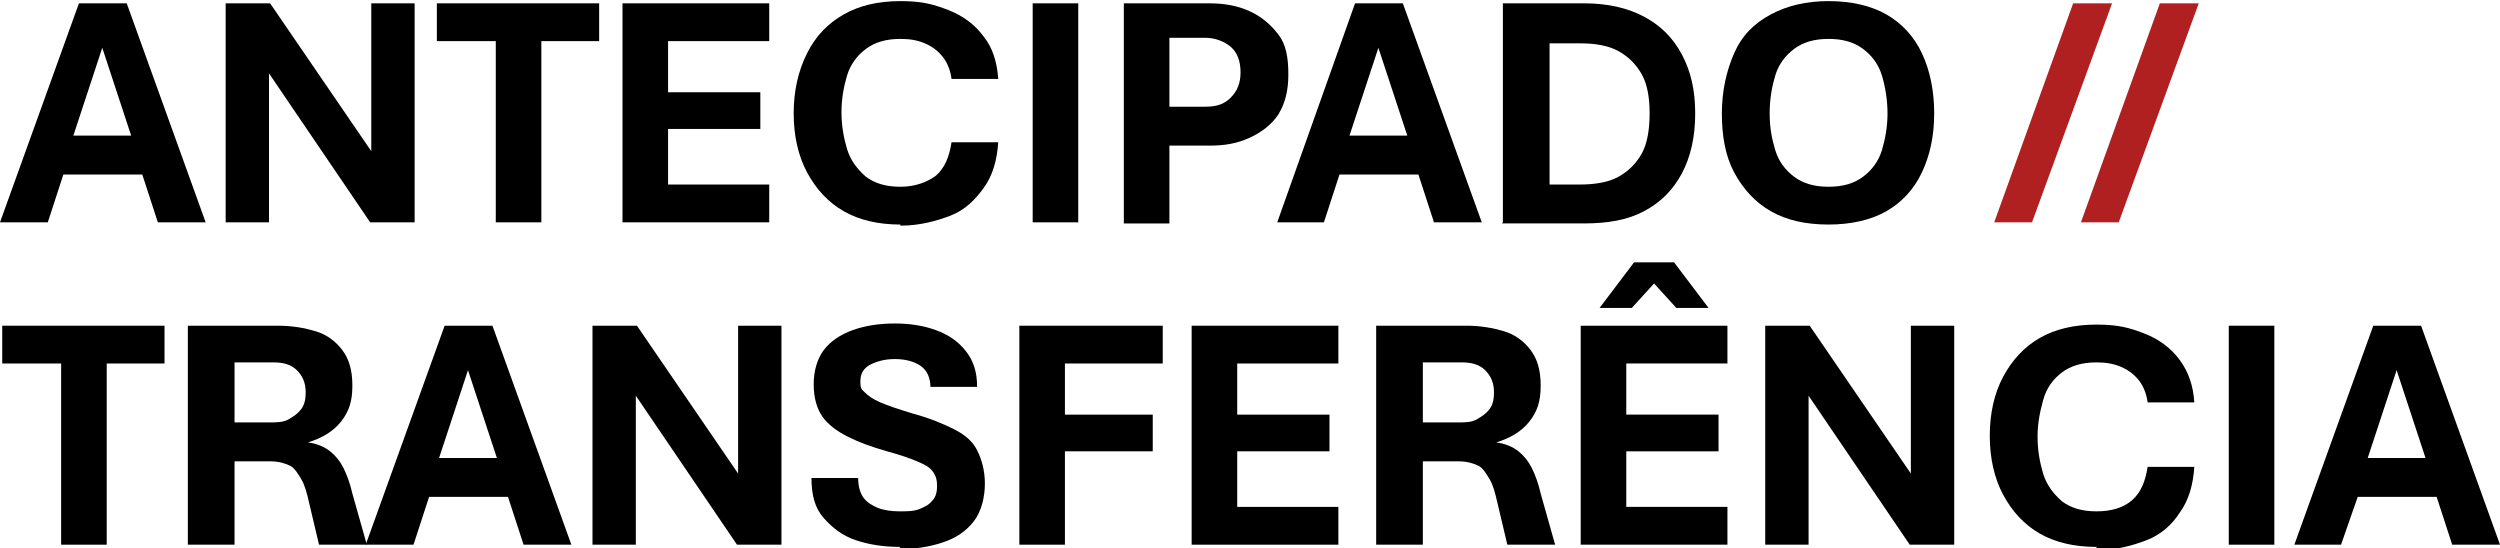
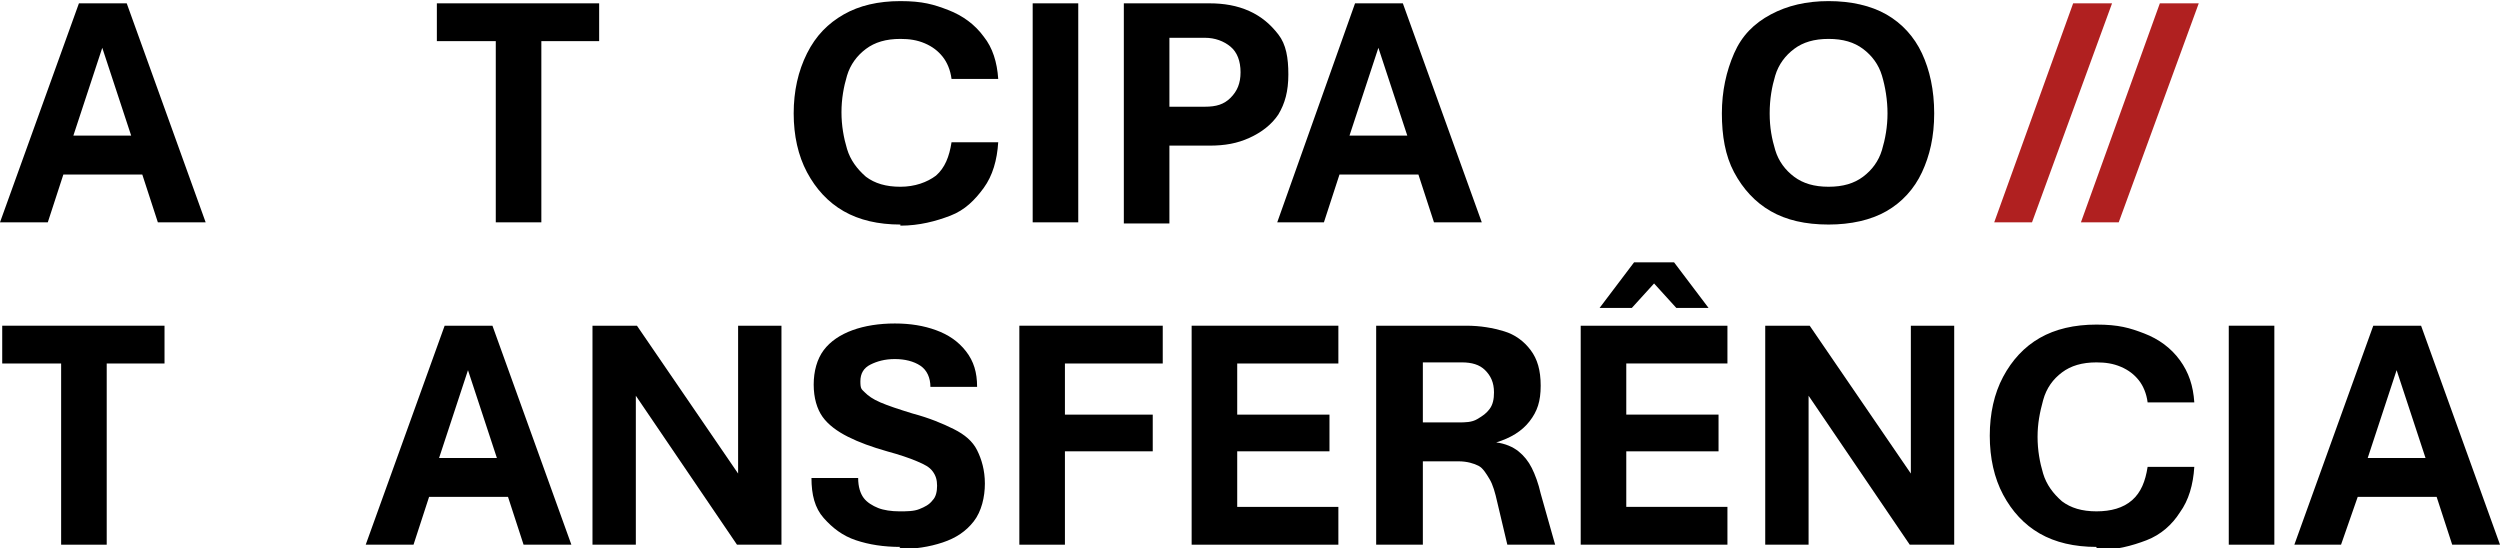
<svg xmlns="http://www.w3.org/2000/svg" id="Ebene_1" version="1.1" viewBox="0 0 224.9 49.3">
  <defs>
    <style>
      .st0 {
        fill: #b02020;
      }
    </style>
  </defs>
  <g>
    <path d="M0,20L7.1.3h4.3l7.1,19.7h-4.3l-1.4-4.3h-7.1l-1.4,4.3H0h0ZM6.7,12.2h5.1l-2.6-7.9-2.6,7.9h0Z" />
-     <path d="M20.3,20V.3h4l9.1,13.3V.3h3.9v19.7h-4l-9.1-13.4v13.4h-3.9Z" />
    <path d="M44.6,20V3.7h-5.3V.3h14.6v3.4h-5.2v16.3h-4.1Z" />
-     <path d="M56,20V.3h13.2v3.4h-9.1v4.6h8.3v3.3h-8.3v5h9.1v3.4h-13.2,0Z" />
    <path d="M81,20.2c-2,0-3.7-.4-5.1-1.2s-2.5-2-3.3-3.5-1.2-3.3-1.2-5.3.4-3.8,1.2-5.4,1.9-2.7,3.3-3.5,3.1-1.2,5.1-1.2,3,.3,4.3.8,2.4,1.3,3.2,2.4c.8,1,1.2,2.3,1.3,3.8h-4.2c-.1-.8-.4-1.5-.8-2s-.9-.9-1.6-1.2-1.4-.4-2.2-.4c-1.3,0-2.3.3-3.1.9-.8.6-1.4,1.4-1.7,2.4s-.5,2.1-.5,3.3.2,2.3.5,3.3.9,1.8,1.7,2.5c.8.6,1.8.9,3.1.9s2.4-.4,3.2-1c.8-.7,1.2-1.7,1.4-3h4.2c-.1,1.6-.5,3-1.3,4.1s-1.7,2-3,2.5-2.8.9-4.5.9h0Z" />
    <path d="M92.9,20V.3h4.1v19.7s-4.1,0-4.1,0Z" />
    <path d="M101.1,20V.3h7.7c1.3,0,2.5.2,3.6.7s1.9,1.2,2.6,2.1.9,2.1.9,3.6-.3,2.6-.9,3.6c-.6.9-1.5,1.6-2.6,2.1-1.1.5-2.2.7-3.6.7h-3.6v7h-4.1,0ZM105.2,9.6h3.2c1,0,1.7-.2,2.3-.8s.9-1.3.9-2.3-.3-1.8-.9-2.3-1.4-.8-2.3-.8h-3.2v6.1h0Z" />
    <path d="M114.9,20L121.9.3h4.3l7.1,19.7h-4.3l-1.4-4.3h-7.1l-1.4,4.3h-4.2,0ZM121.5,12.2h5.1l-2.6-7.9-2.6,7.9h0Z" />
-     <path d="M135.2,20V.3h7.3c2.1,0,3.9.4,5.4,1.2s2.6,1.9,3.4,3.4,1.2,3.2,1.2,5.3-.4,3.9-1.2,5.4-1.9,2.6-3.4,3.4-3.3,1.1-5.4,1.1h-7.4ZM139.3,16.6h2.8c1.4,0,2.6-.2,3.5-.7s1.6-1.2,2.1-2.1.7-2.2.7-3.6-.2-2.6-.7-3.5-1.2-1.6-2.1-2.1-2.1-.7-3.4-.7h-2.8v12.9Z" />
    <path d="M164.5,20.2c-2.1,0-3.8-.4-5.2-1.2s-2.5-2-3.3-3.5-1.1-3.3-1.1-5.3.4-3.8,1.1-5.4,1.8-2.7,3.3-3.5,3.2-1.2,5.2-1.2,3.8.4,5.2,1.2,2.5,2,3.2,3.5,1.1,3.3,1.1,5.4-.4,3.8-1.1,5.3-1.8,2.7-3.2,3.5-3.2,1.2-5.2,1.2ZM164.5,16.8c1.3,0,2.3-.3,3.1-.9s1.4-1.4,1.7-2.4.5-2.1.5-3.3-.2-2.4-.5-3.4-.9-1.8-1.7-2.4-1.8-.9-3.1-.9-2.3.3-3.1.9c-.8.6-1.4,1.4-1.7,2.4s-.5,2.1-.5,3.4.2,2.3.5,3.3.9,1.8,1.7,2.4c.8.6,1.8.9,3.1.9Z" />
    <path d="M5.5,49v-16.3H.2v-3.4h14.6v3.4h-5.2v16.3h-4.1Z" />
-     <path d="M16.9,49v-19.7h8.1c1.3,0,2.4.2,3.4.5s1.8.9,2.4,1.7c.6.8.9,1.8.9,3.2s-.3,2.3-1,3.2-1.7,1.5-3,1.9c.8.1,1.5.4,2,.8s.9.9,1.2,1.5c.3.6.6,1.4.8,2.3l1.3,4.6h-4.3l-.9-3.8c-.2-.9-.4-1.6-.7-2.1s-.6-1-1-1.2-1-.4-1.8-.4h-3.2v7.5h-4.1ZM21,38h3.3c.6,0,1.2,0,1.7-.3s.8-.5,1.1-.9.4-.9.4-1.5c0-.9-.3-1.5-.8-2s-1.2-.7-2.1-.7h-3.5v5.4h0Z" />
    <path d="M32.9,49l7.1-19.7h4.3l7.1,19.7h-4.3l-1.4-4.3h-7.1l-1.4,4.3h-4.2,0ZM39.6,41.2h5.1l-2.6-7.9-2.6,7.9h0Z" />
    <path d="M53.3,49v-19.7h4l9.1,13.3v-13.3h3.9v19.7h-4l-9.1-13.4v13.4h-3.9Z" />
    <path d="M81,49.2c-1.5,0-2.8-.2-4-.6-1.2-.4-2.1-1.1-2.9-2s-1.1-2.1-1.1-3.6h4.2c0,.8.2,1.4.5,1.8s.8.7,1.3.9,1.2.3,1.9.3,1.3,0,1.8-.2.9-.4,1.2-.8c.3-.3.4-.8.4-1.3s-.1-.9-.4-1.3-.7-.6-1.4-.9-1.6-.6-2.7-.9c-1.4-.4-2.5-.8-3.5-1.3s-1.8-1.1-2.3-1.8c-.5-.7-.8-1.7-.8-2.9s.3-2.3.9-3.1,1.5-1.4,2.6-1.8,2.4-.6,3.8-.6,2.6.2,3.7.6,2,1,2.7,1.9,1,1.9,1,3.2h-4.2c0-.8-.3-1.5-.9-1.9s-1.4-.6-2.3-.6-1.6.2-2.2.5-.9.8-.9,1.5.1.7.4,1,.7.6,1.4.9c.7.3,1.6.6,2.9,1,1.5.4,2.7.9,3.7,1.4s1.7,1.1,2.1,1.9.7,1.8.7,3-.3,2.5-1,3.4-1.6,1.5-2.8,1.9c-1.2.4-2.5.6-4,.6h0Z" />
    <path d="M91.7,49v-19.7h12.9v3.4h-8.8v4.6h7.9v3.3h-7.9v8.4h-4.1Z" />
    <path d="M107.2,49v-19.7h13.2v3.4h-9.1v4.6h8.3v3.3h-8.3v5h9.1v3.4h-13.2Z" />
    <path d="M123.8,49v-19.7h8.1c1.3,0,2.4.2,3.4.5s1.8.9,2.4,1.7c.6.8.9,1.8.9,3.2s-.3,2.3-1,3.2-1.7,1.5-3,1.9c.8.1,1.5.4,2,.8s.9.9,1.2,1.5c.3.6.6,1.4.8,2.3l1.3,4.6h-4.3l-.9-3.8c-.2-.9-.4-1.6-.7-2.1s-.6-1-1-1.2-1-.4-1.8-.4h-3.2v7.5h-4.1ZM127.9,38h3.3c.6,0,1.2,0,1.7-.3s.8-.5,1.1-.9.4-.9.4-1.5c0-.9-.3-1.5-.8-2s-1.2-.7-2.1-.7h-3.5v5.4h0Z" />
    <path d="M142.2,49v-19.7h13.2v3.4h-9.1v4.6h8.3v3.3h-8.3v5h9.1v3.4h-13.2ZM143.9,27.7l3.1-4.1h3.6l3.1,4.1h-2.9l-2-2.2-2,2.2h-2.9Z" />
    <path d="M158.8,49v-19.7h4l9.1,13.3v-13.3h3.9v19.7h-4l-9.1-13.4v13.4h-3.9Z" />
    <path d="M188.6,49.2c-2,0-3.7-.4-5.1-1.2-1.4-.8-2.5-2-3.3-3.5-.8-1.5-1.2-3.3-1.2-5.3s.4-3.8,1.2-5.3,1.9-2.7,3.3-3.5,3.1-1.2,5.1-1.2,3,.3,4.3.8,2.4,1.3,3.2,2.4,1.2,2.3,1.3,3.8h-4.2c-.1-.8-.4-1.5-.8-2s-.9-.9-1.6-1.2-1.4-.4-2.2-.4c-1.3,0-2.3.3-3.1.9-.8.6-1.4,1.4-1.7,2.5s-.5,2.1-.5,3.3.2,2.3.5,3.3.9,1.8,1.7,2.5c.8.6,1.8.9,3.1.9s2.4-.3,3.2-1c.8-.7,1.2-1.7,1.4-3h4.2c-.1,1.6-.5,3-1.3,4.1-.7,1.1-1.7,2-3,2.5s-2.8.9-4.5.9h0Z" />
    <path d="M200.5,49v-19.7h4.1v19.7h-4.1Z" />
    <path d="M206.4,49l7.1-19.7h4.3l7.1,19.7h-4.3l-1.4-4.3h-7.1l-1.5,4.3h-4.2,0ZM213.1,41.2h5.1l-2.6-7.9-2.6,7.9h0Z" />
  </g>
  <g>
    <path class="st0" d="M179.4,20L186.5.3h3.5l-7.2,19.7h-3.5,0Z" />
    <path class="st0" d="M187.2,20L194.3.3h3.5l-7.2,19.7h-3.5,0Z" />
  </g>
</svg>